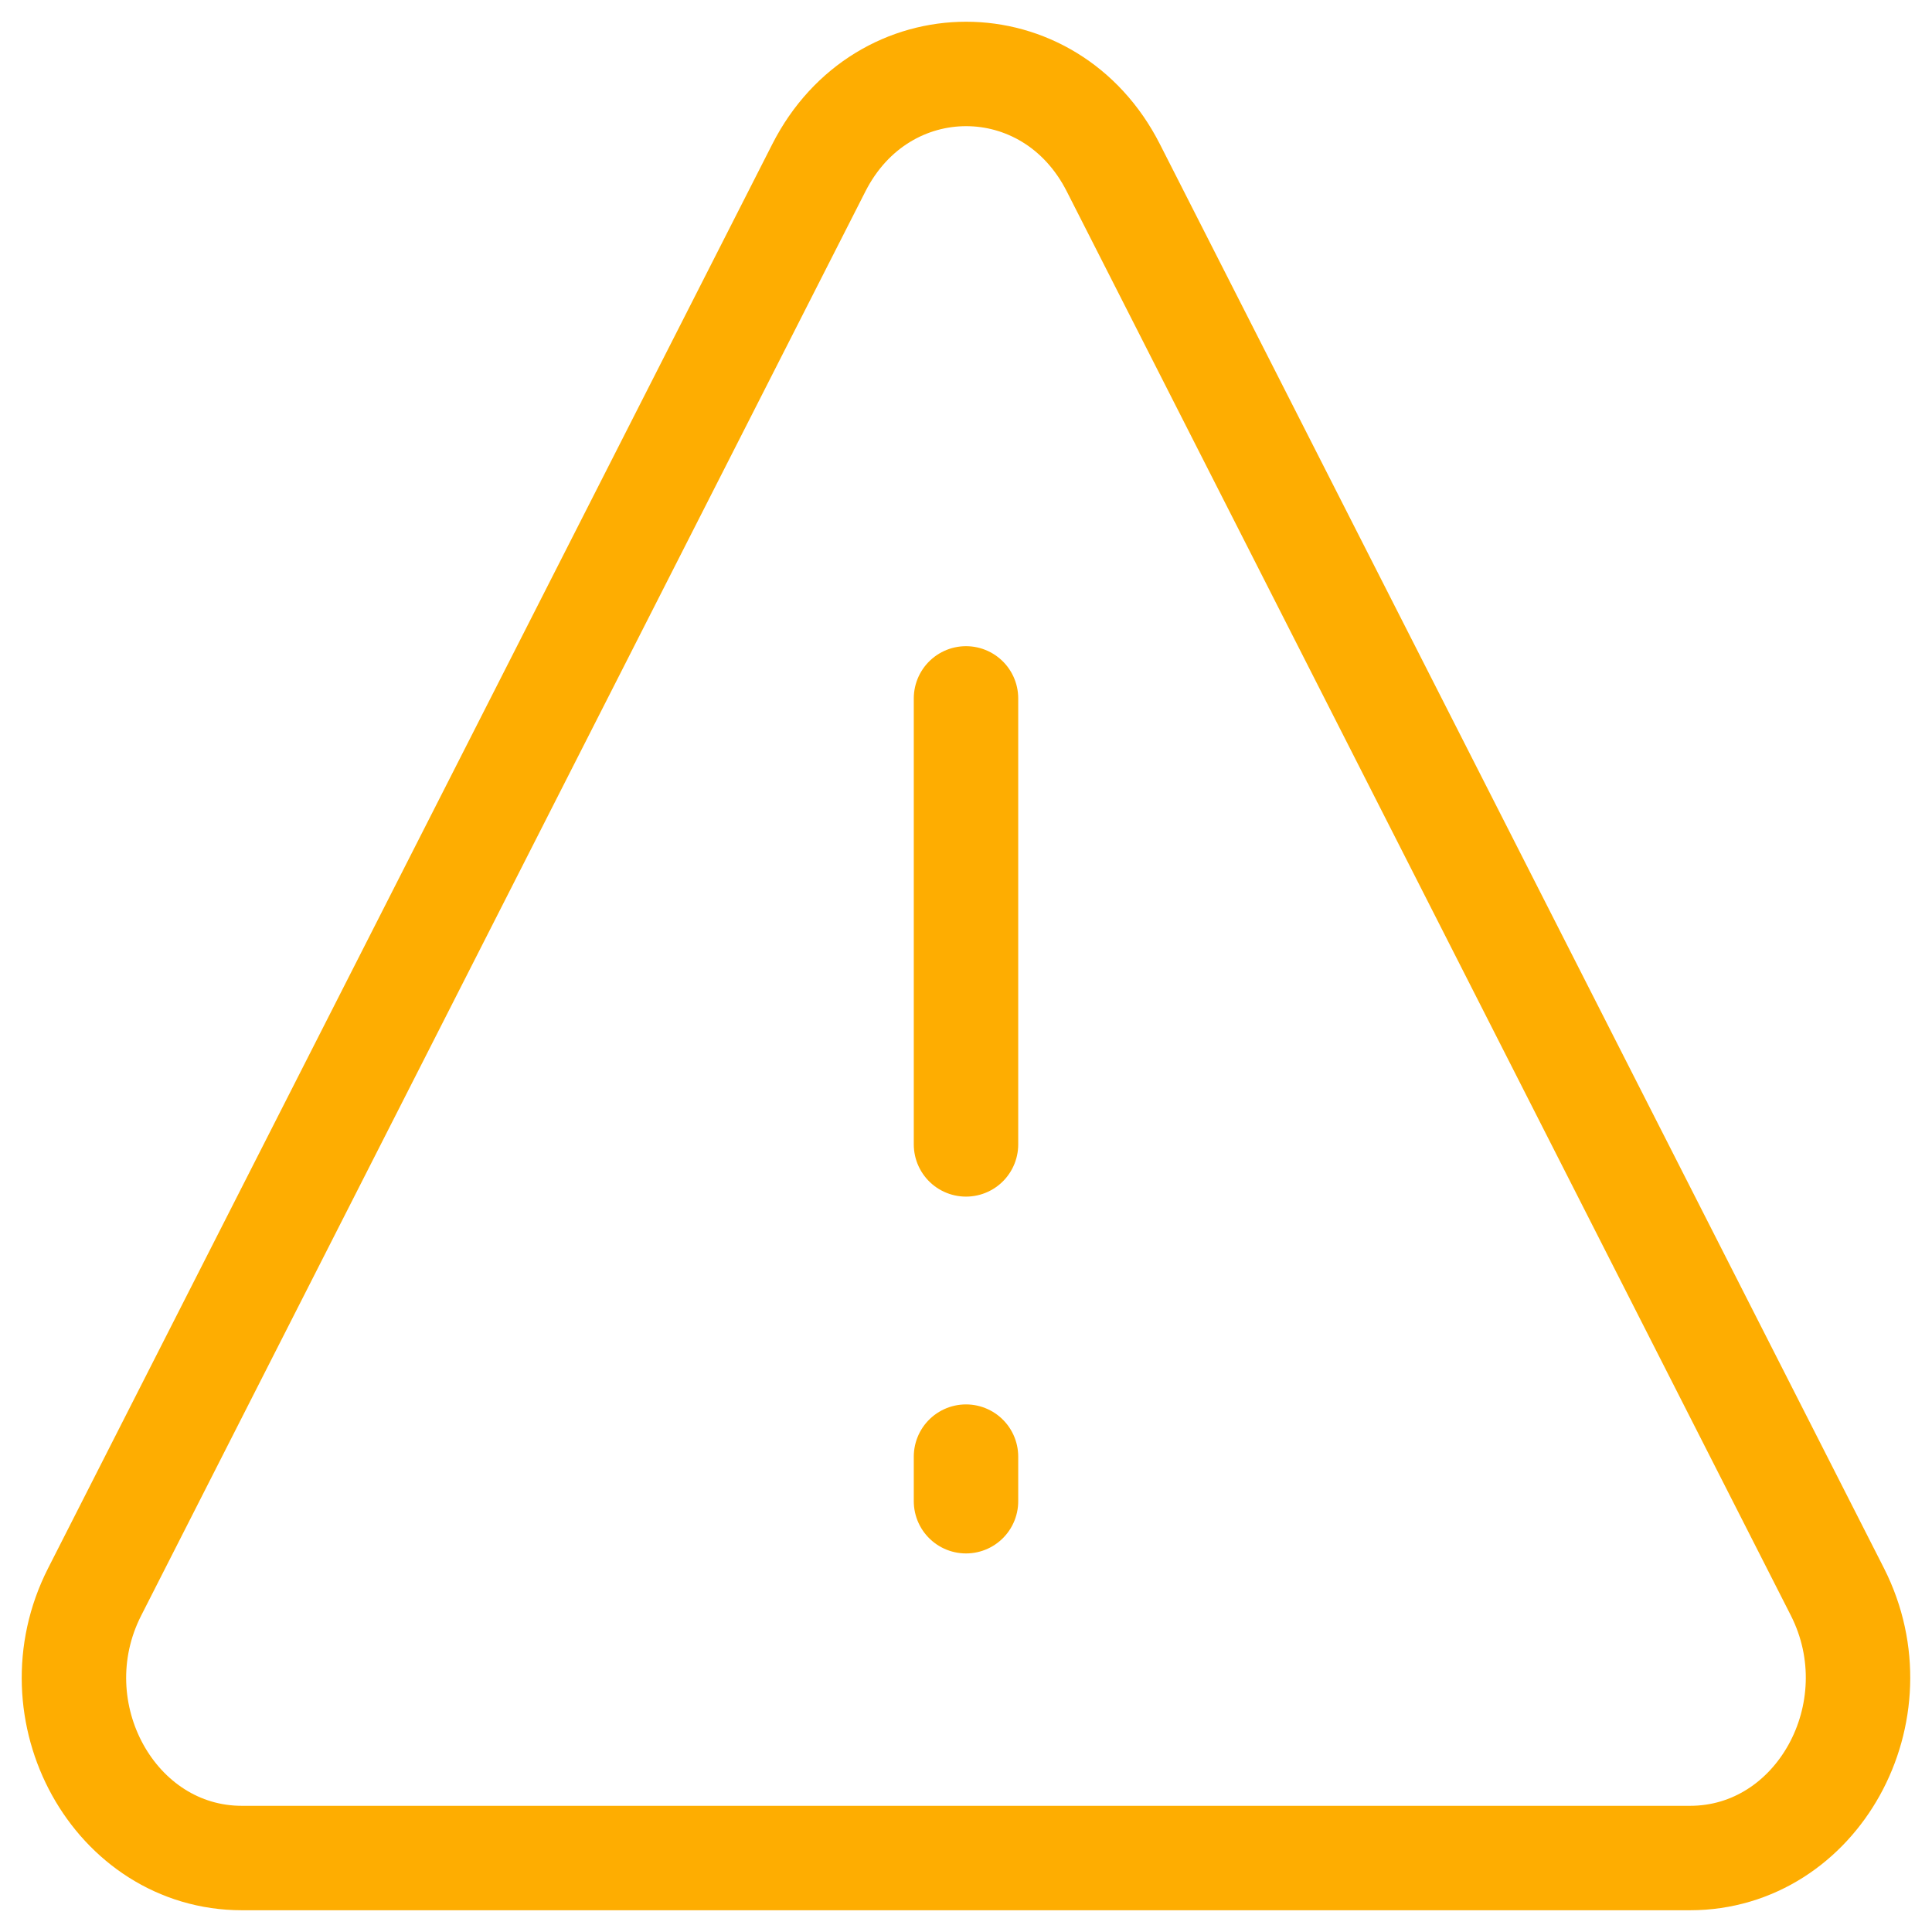
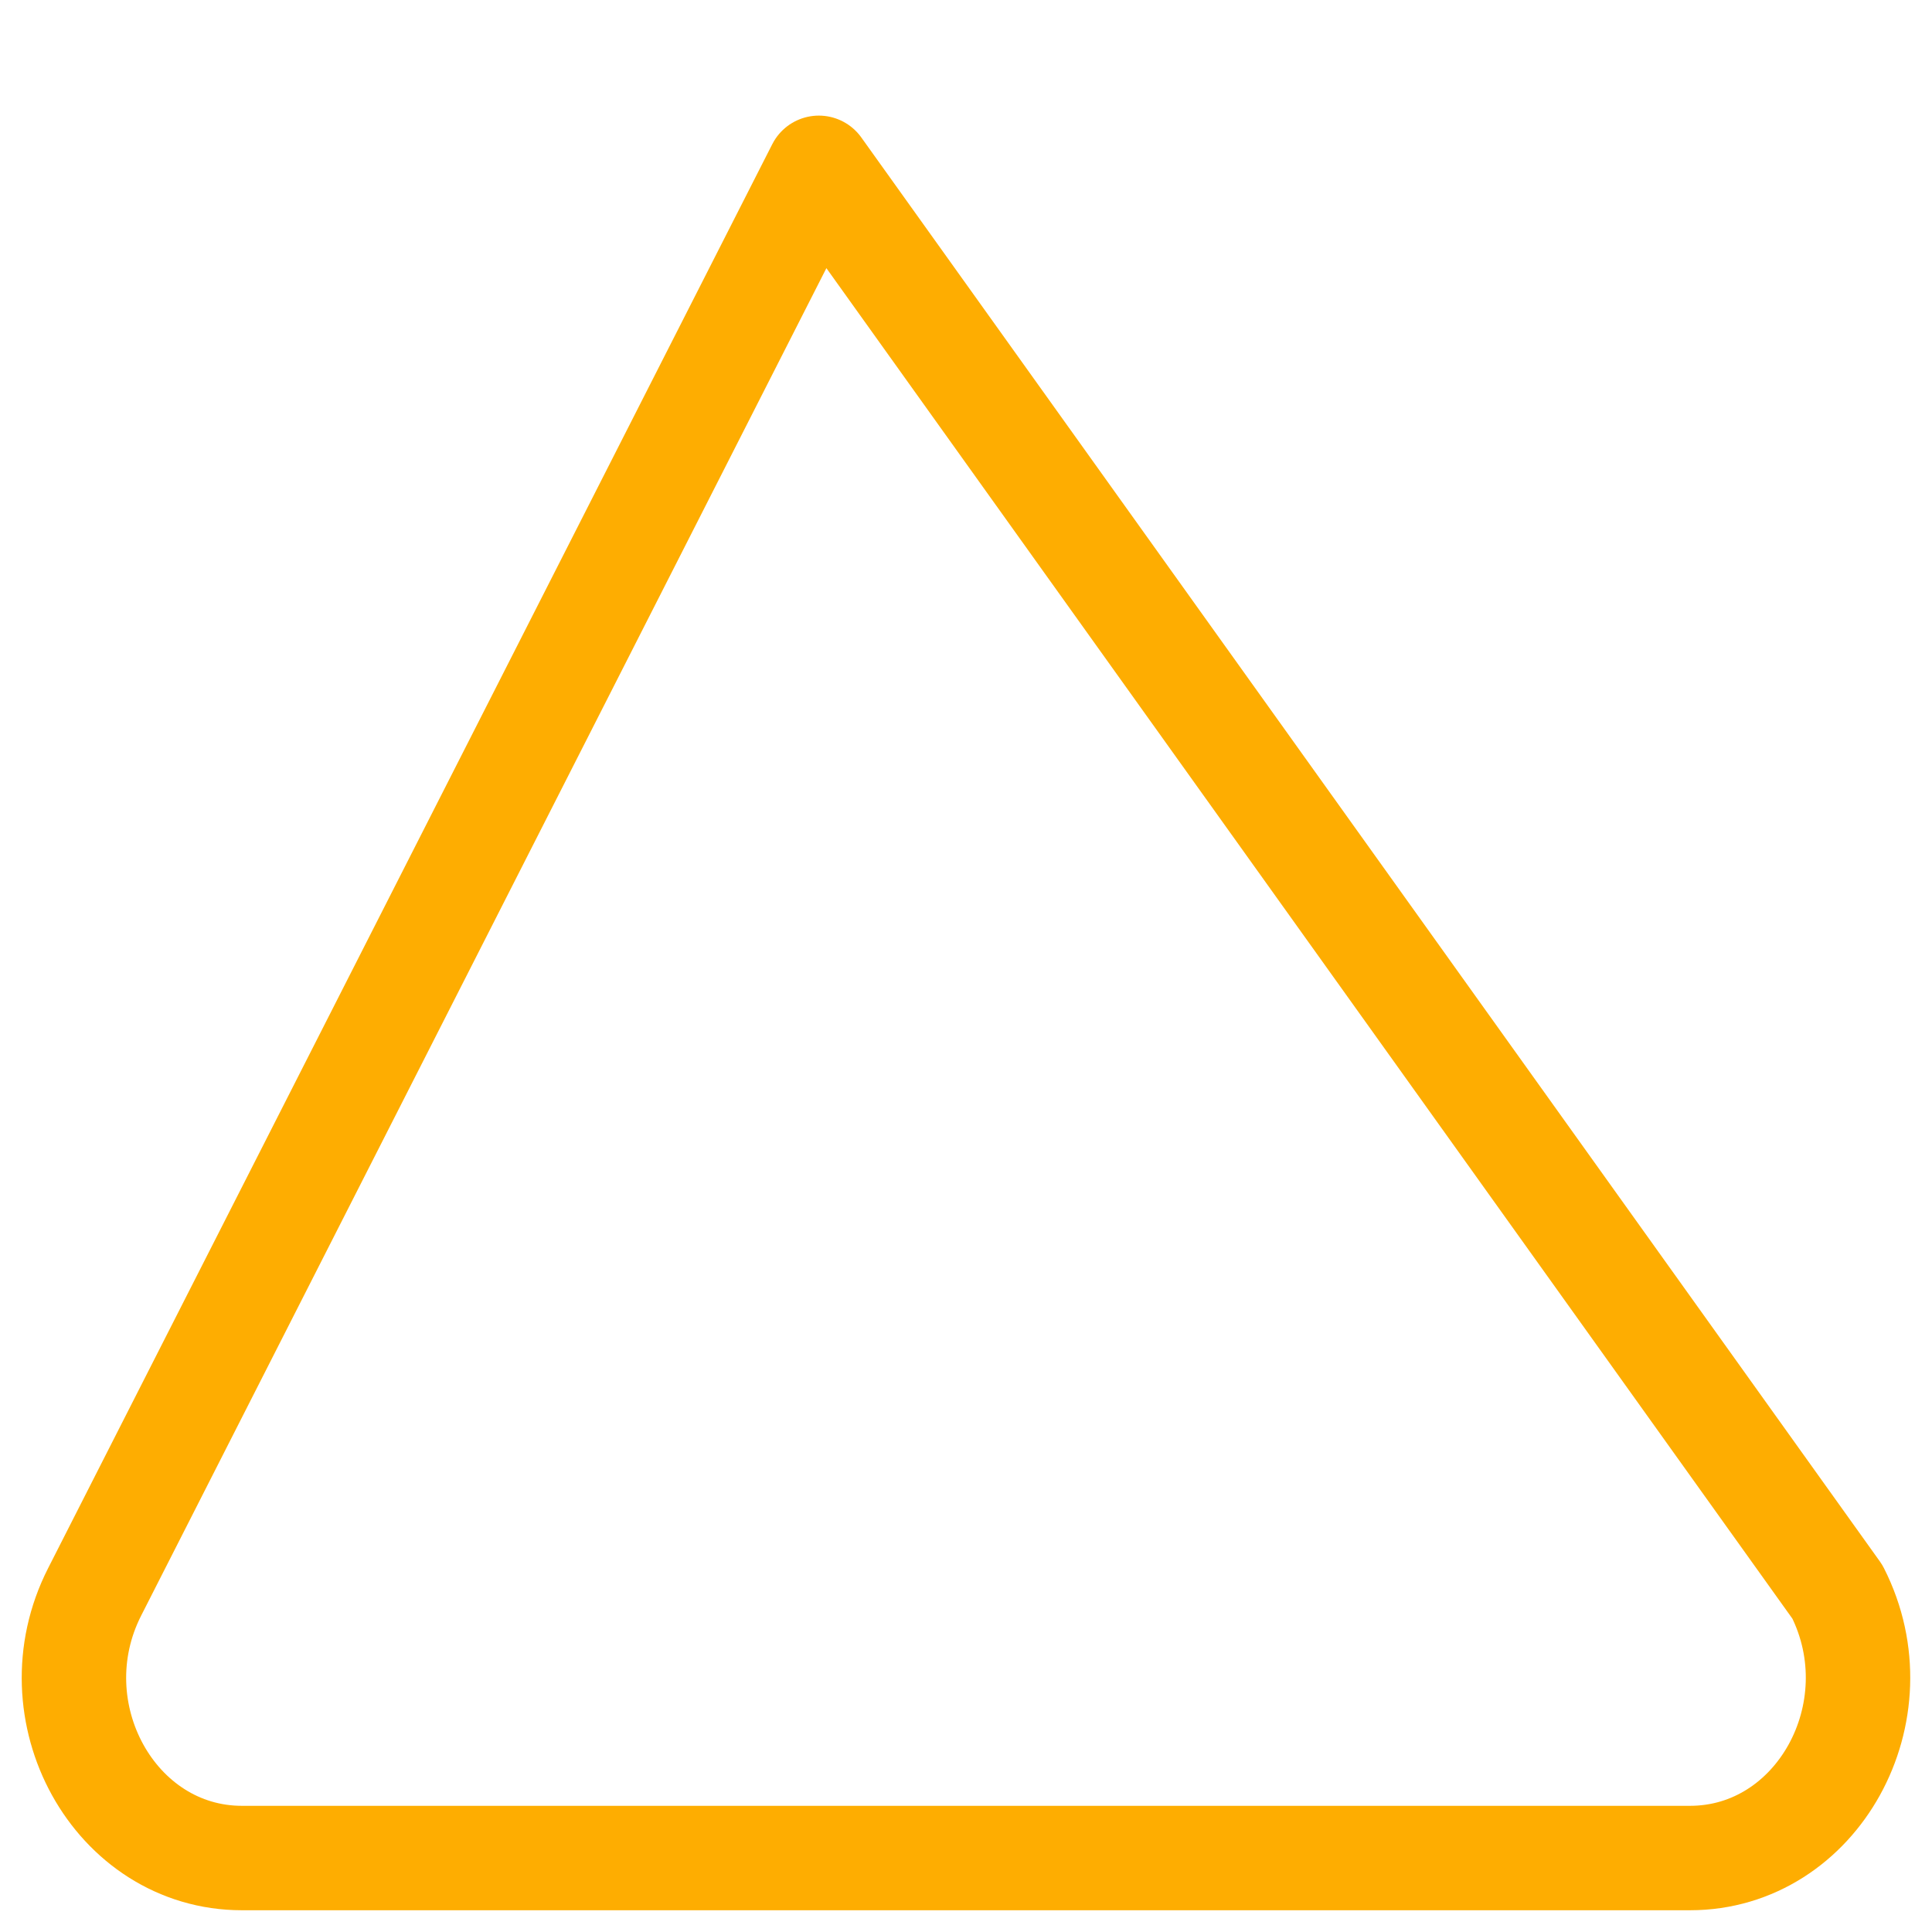
<svg xmlns="http://www.w3.org/2000/svg" width="74" height="74" viewBox="0 0 74 74" fill="none">
-   <path d="M37 26.75V43.833M37 55.792V57.5" stroke="#FEAD01" stroke-width="4" stroke-linecap="round" />
-   <path d="M3.626 60.971L31.363 6.428C33.799 1.634 40.212 1.634 42.644 6.428L70.377 60.971C72.704 65.563 69.609 71.167 64.73 71.167H9.267C4.391 71.167 1.289 65.563 3.626 60.971Z" stroke="#FEAD01" stroke-width="4" stroke-linecap="round" stroke-linejoin="round" />
+   <path d="M3.626 60.971L31.363 6.428L70.377 60.971C72.704 65.563 69.609 71.167 64.73 71.167H9.267C4.391 71.167 1.289 65.563 3.626 60.971Z" stroke="#FEAD01" stroke-width="4" stroke-linecap="round" stroke-linejoin="round" />
</svg>